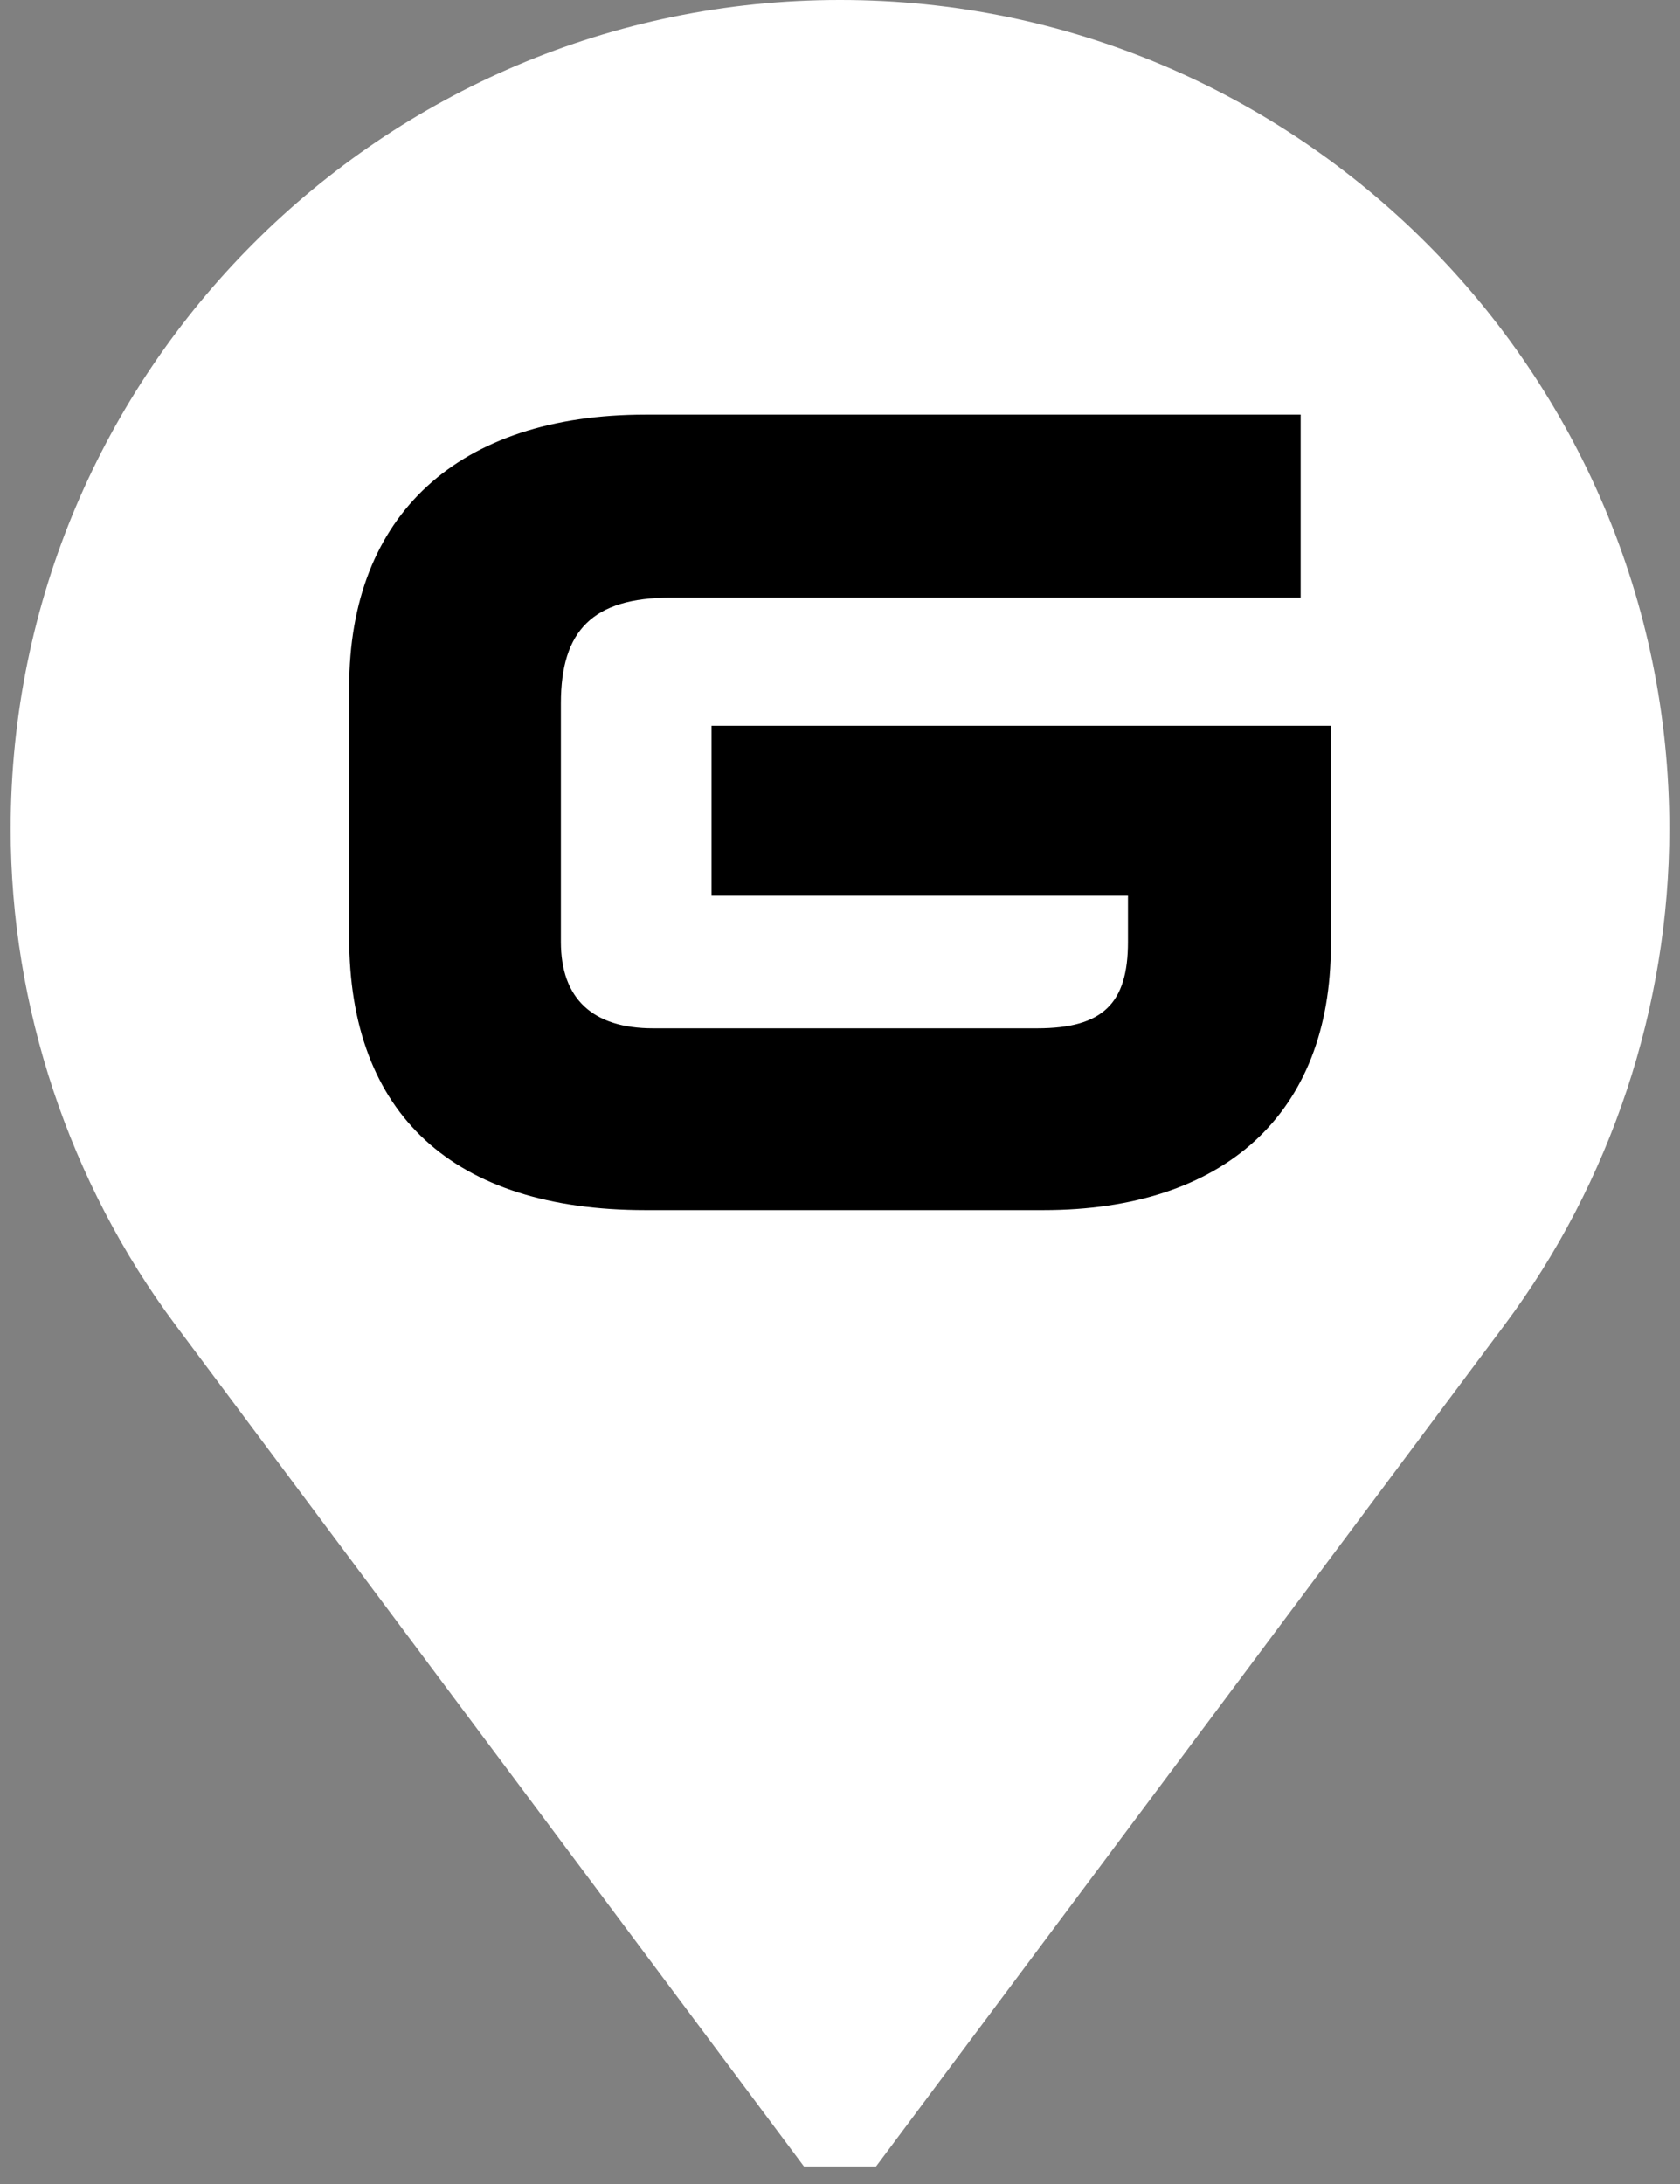
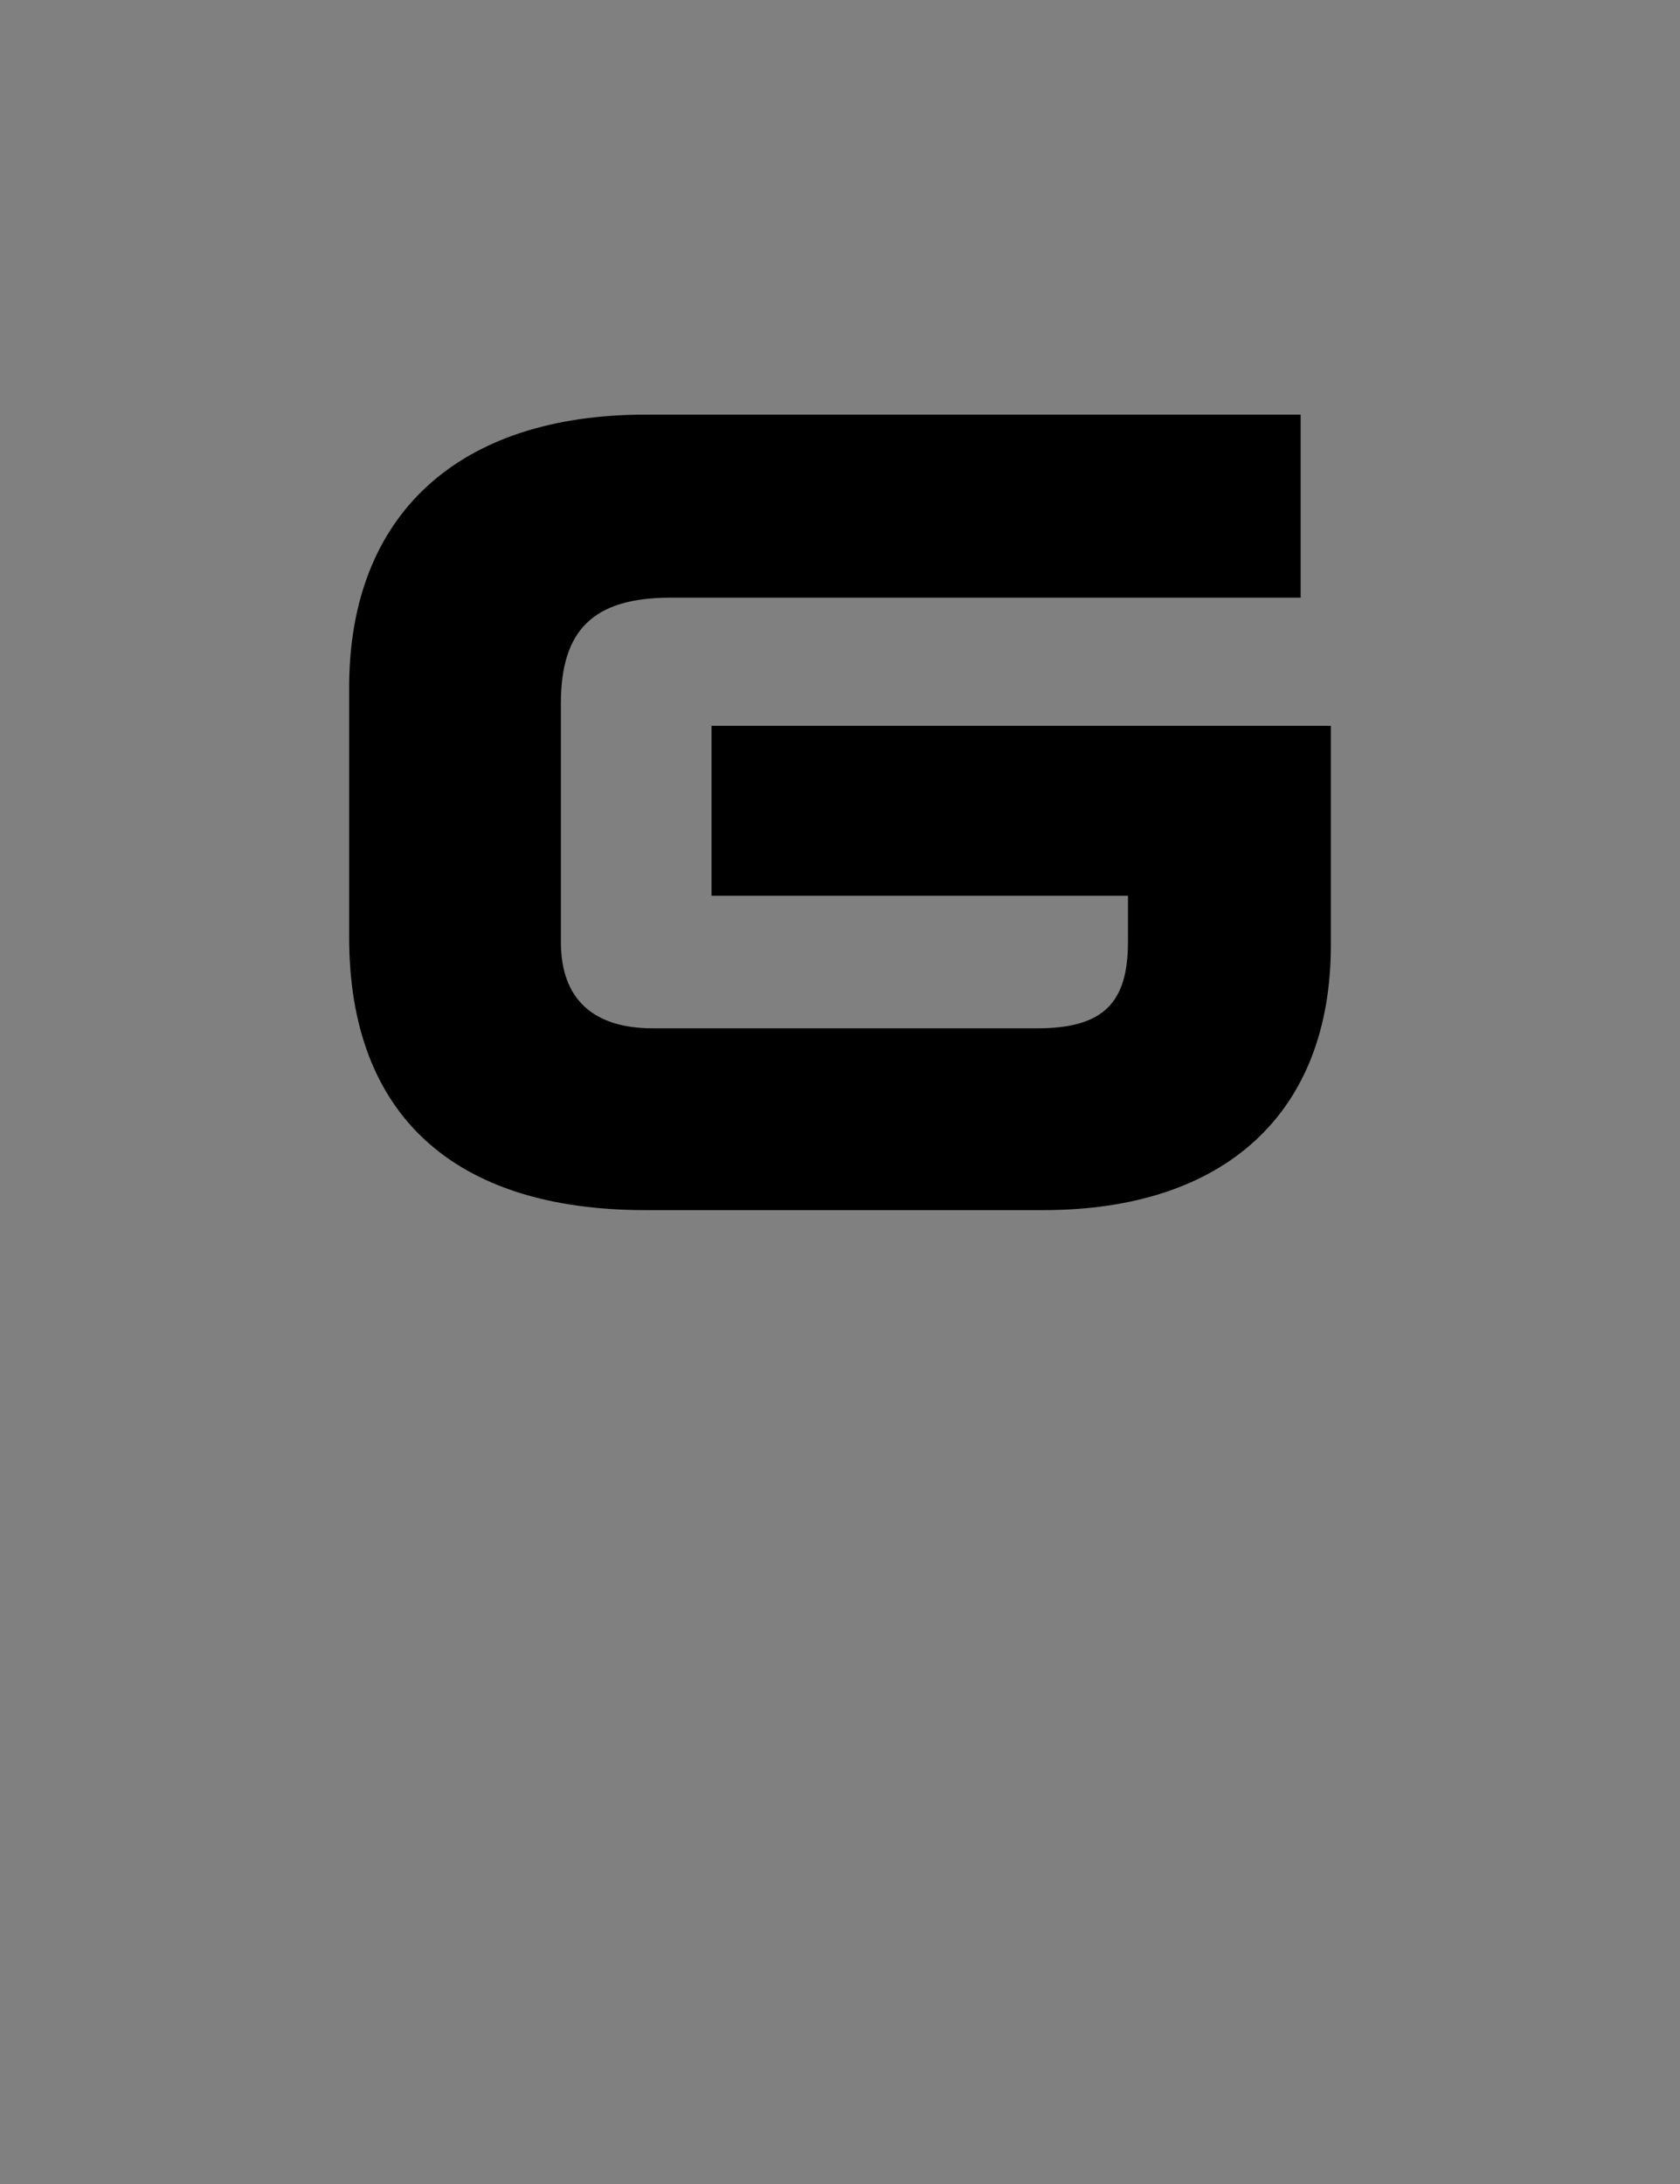
<svg xmlns="http://www.w3.org/2000/svg" width="80" height="104" viewBox="0 0 80 104" fill="none">
  <rect x="0" y="0" width="80" height="104" fill="#808080" stroke="none" />
-   <path d="M40.02 0H39.98C18.215 0 0.508 17.707 0.508 39.472C0.508 47.929 3.295 56.317 8.355 63.092L38.283 103.163H41.716L71.645 63.092C76.705 56.317 79.492 47.929 79.492 39.472C79.492 17.707 61.785 0 40.02 0Z" fill="white" />
  <path d="M49.388 48.968H31.098C28.225 48.968 26.709 47.561 26.709 44.853V33.492C26.709 30.025 28.225 28.46 31.933 28.46H61.936V19.745H30.734C21.85 19.745 16.627 24.487 16.627 32.734V44.637C16.627 53.068 21.586 57.625 30.734 57.625H49.683C58.303 57.625 63.373 53.025 63.373 45.016V34.562H33.881V42.656H53.713V44.853C53.713 47.777 52.525 48.968 49.388 48.968Z" fill="black" />
</svg>